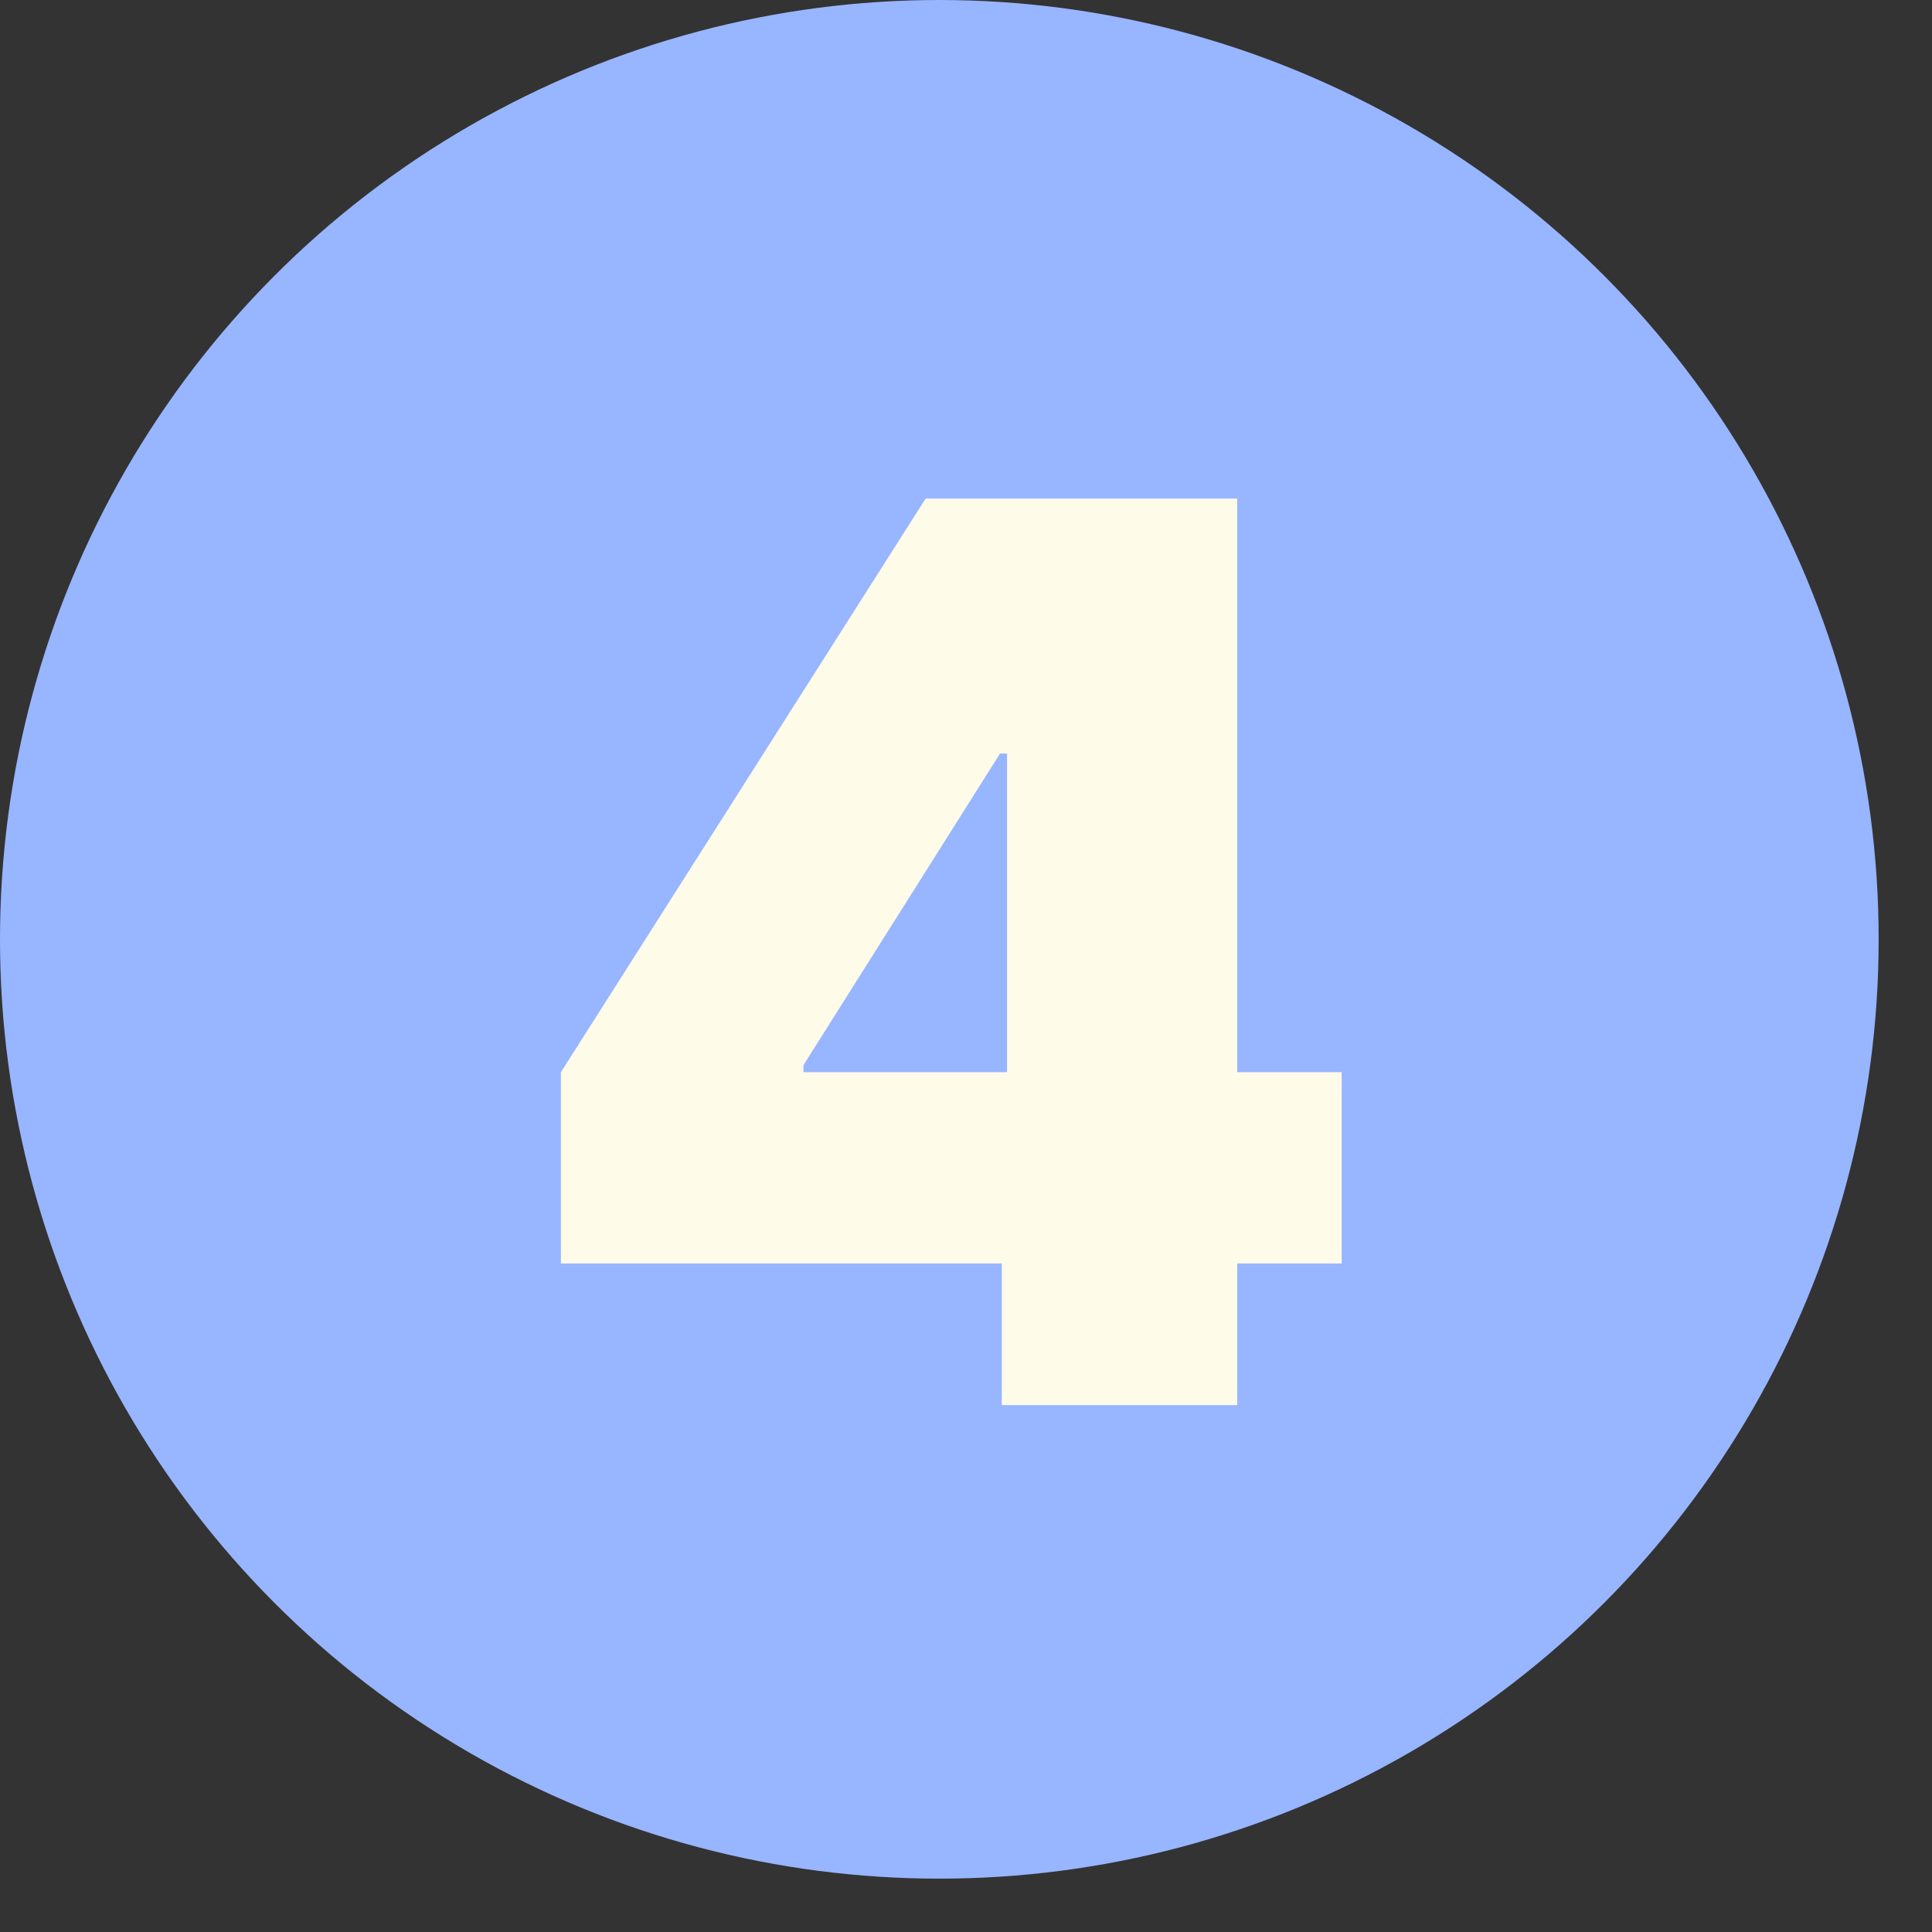
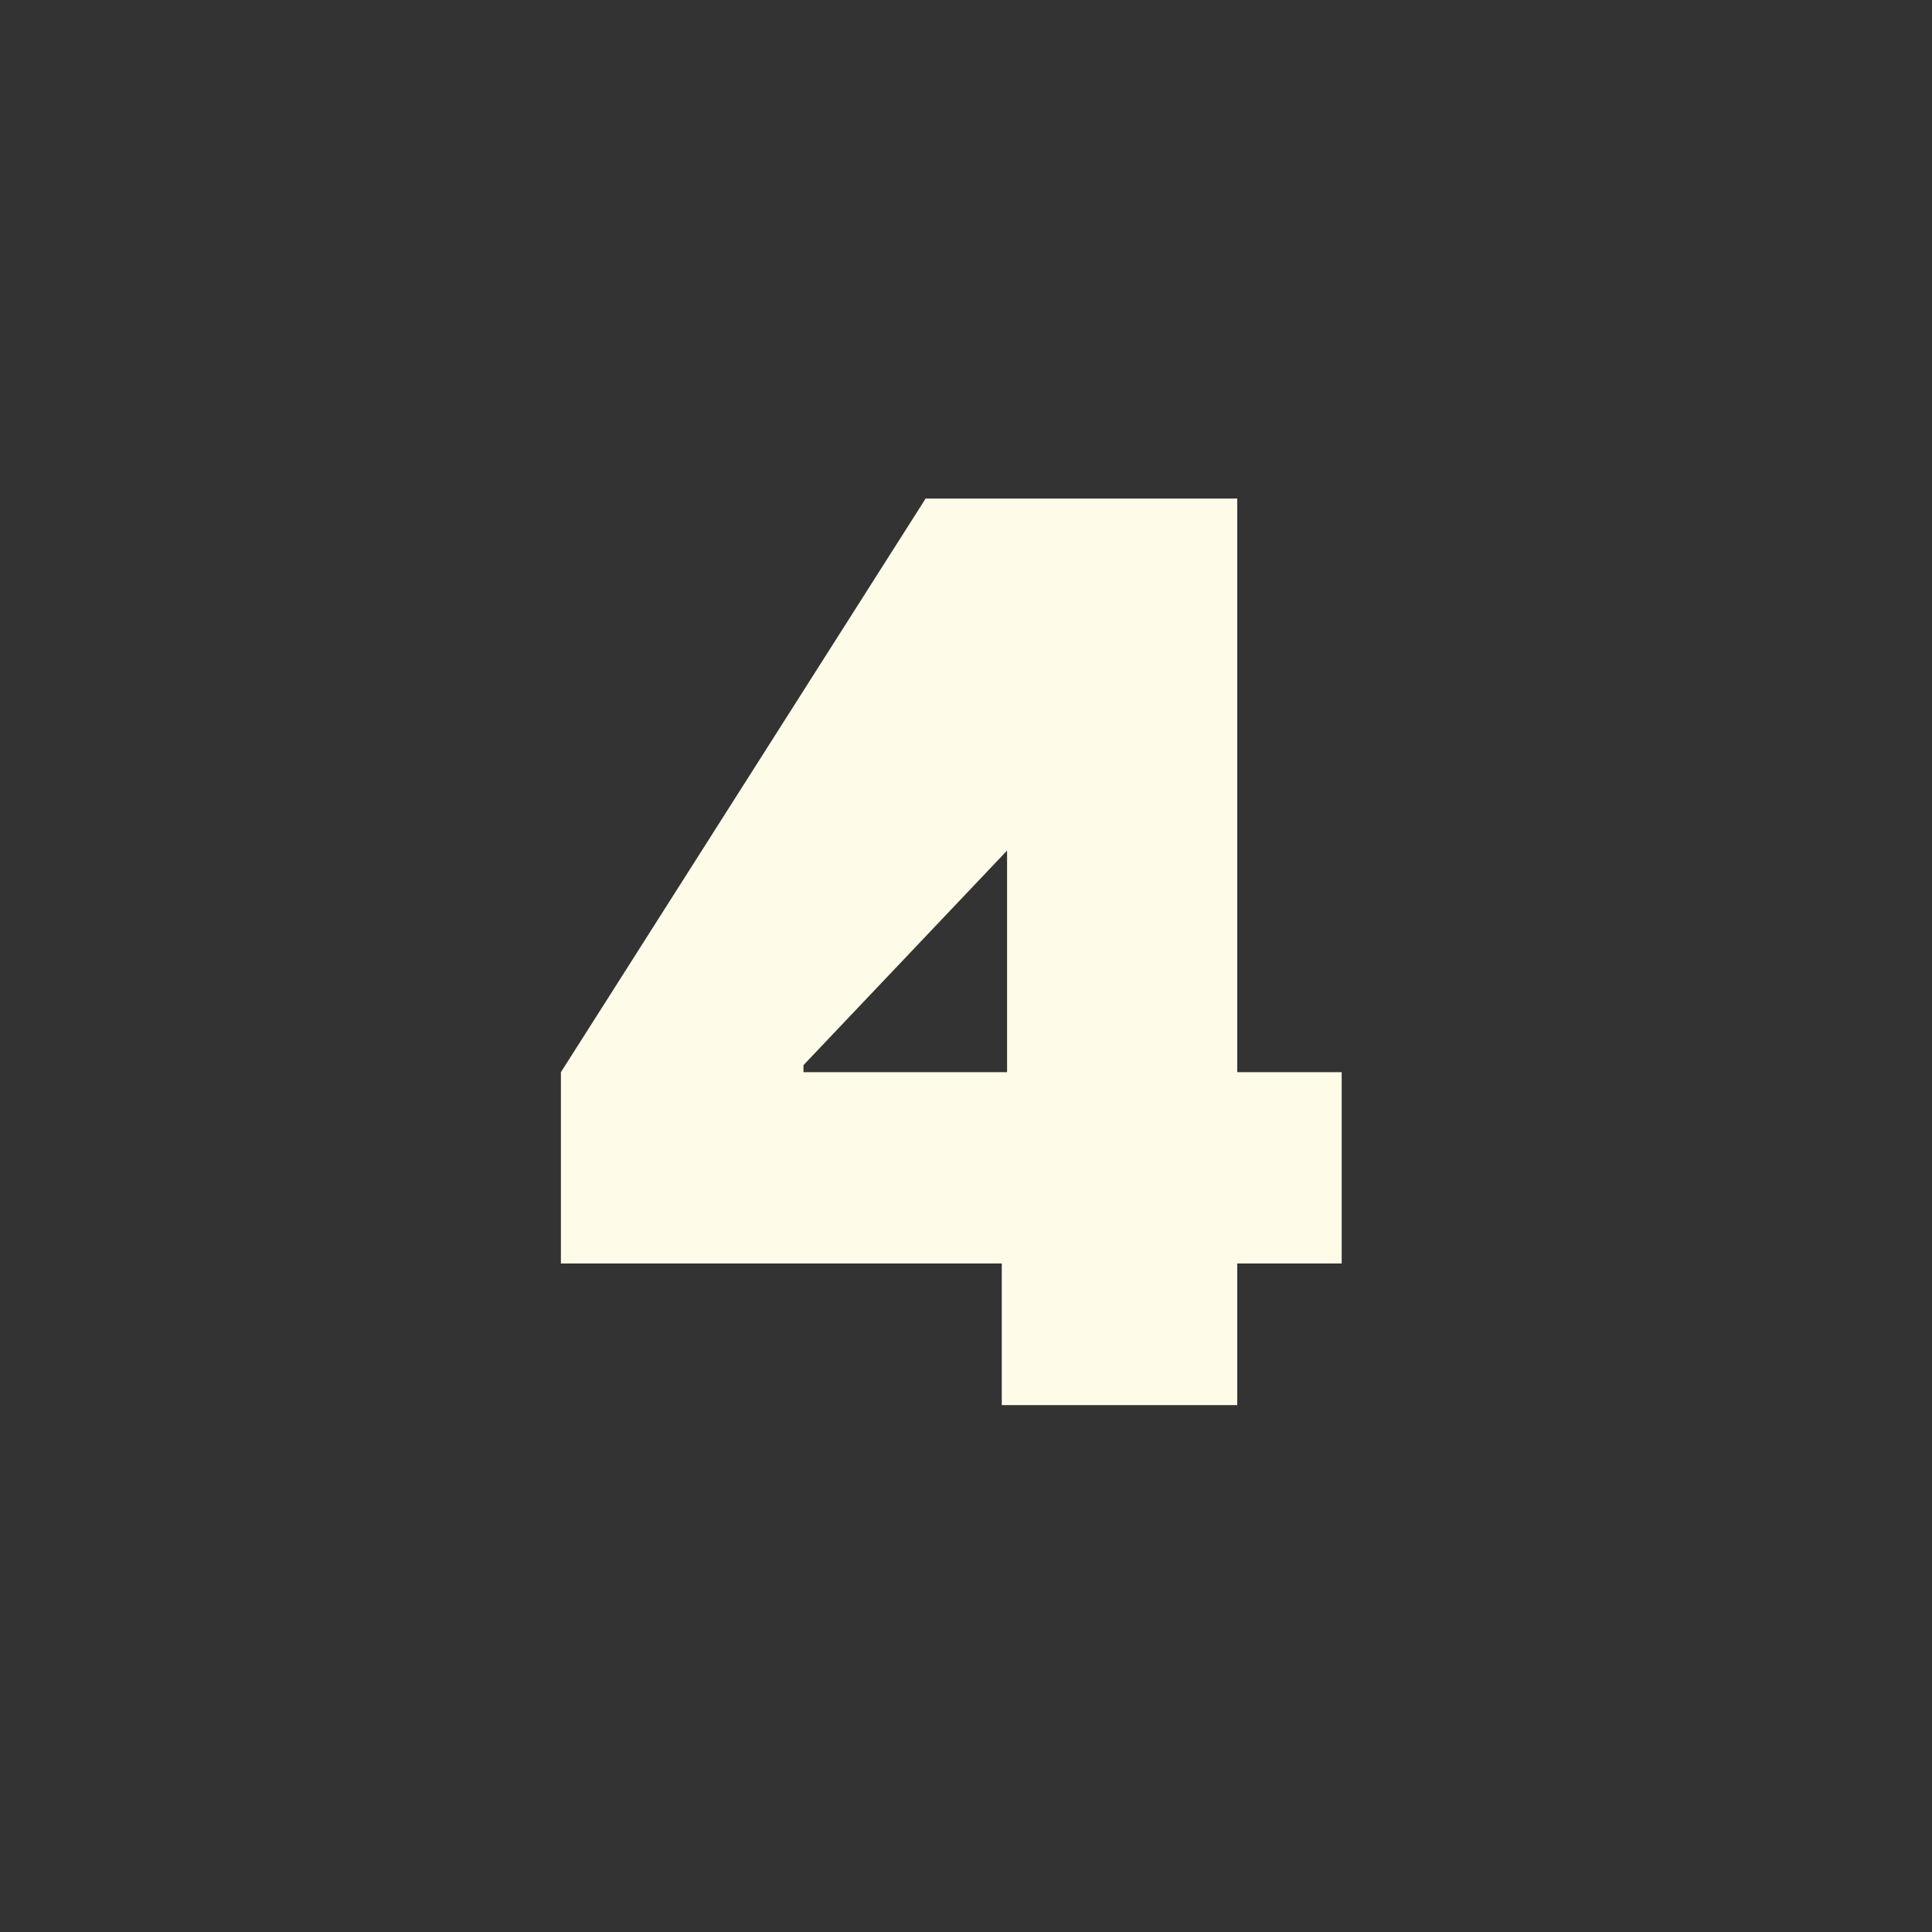
<svg xmlns="http://www.w3.org/2000/svg" width="31" height="31" viewBox="0 0 31 31" fill="none">
  <rect x="0" y="0" width="31" height="31" fill="#333333" stroke="none" />
-   <circle cx="15.072" cy="15.072" r="15.072" fill="#98B5FF" />
-   <path d="M9 20.273V17.204L14.852 8H17.636V12.091H16.046L12.892 17.091V17.204H21.528V20.273H9ZM16.074 22.546V19.335L16.159 18V8H19.852V22.546H16.074Z" fill="#FFFBE9" />
+   <path d="M9 20.273V17.204L14.852 8H17.636V12.091L12.892 17.091V17.204H21.528V20.273H9ZM16.074 22.546V19.335L16.159 18V8H19.852V22.546H16.074Z" fill="#FFFBE9" />
</svg>